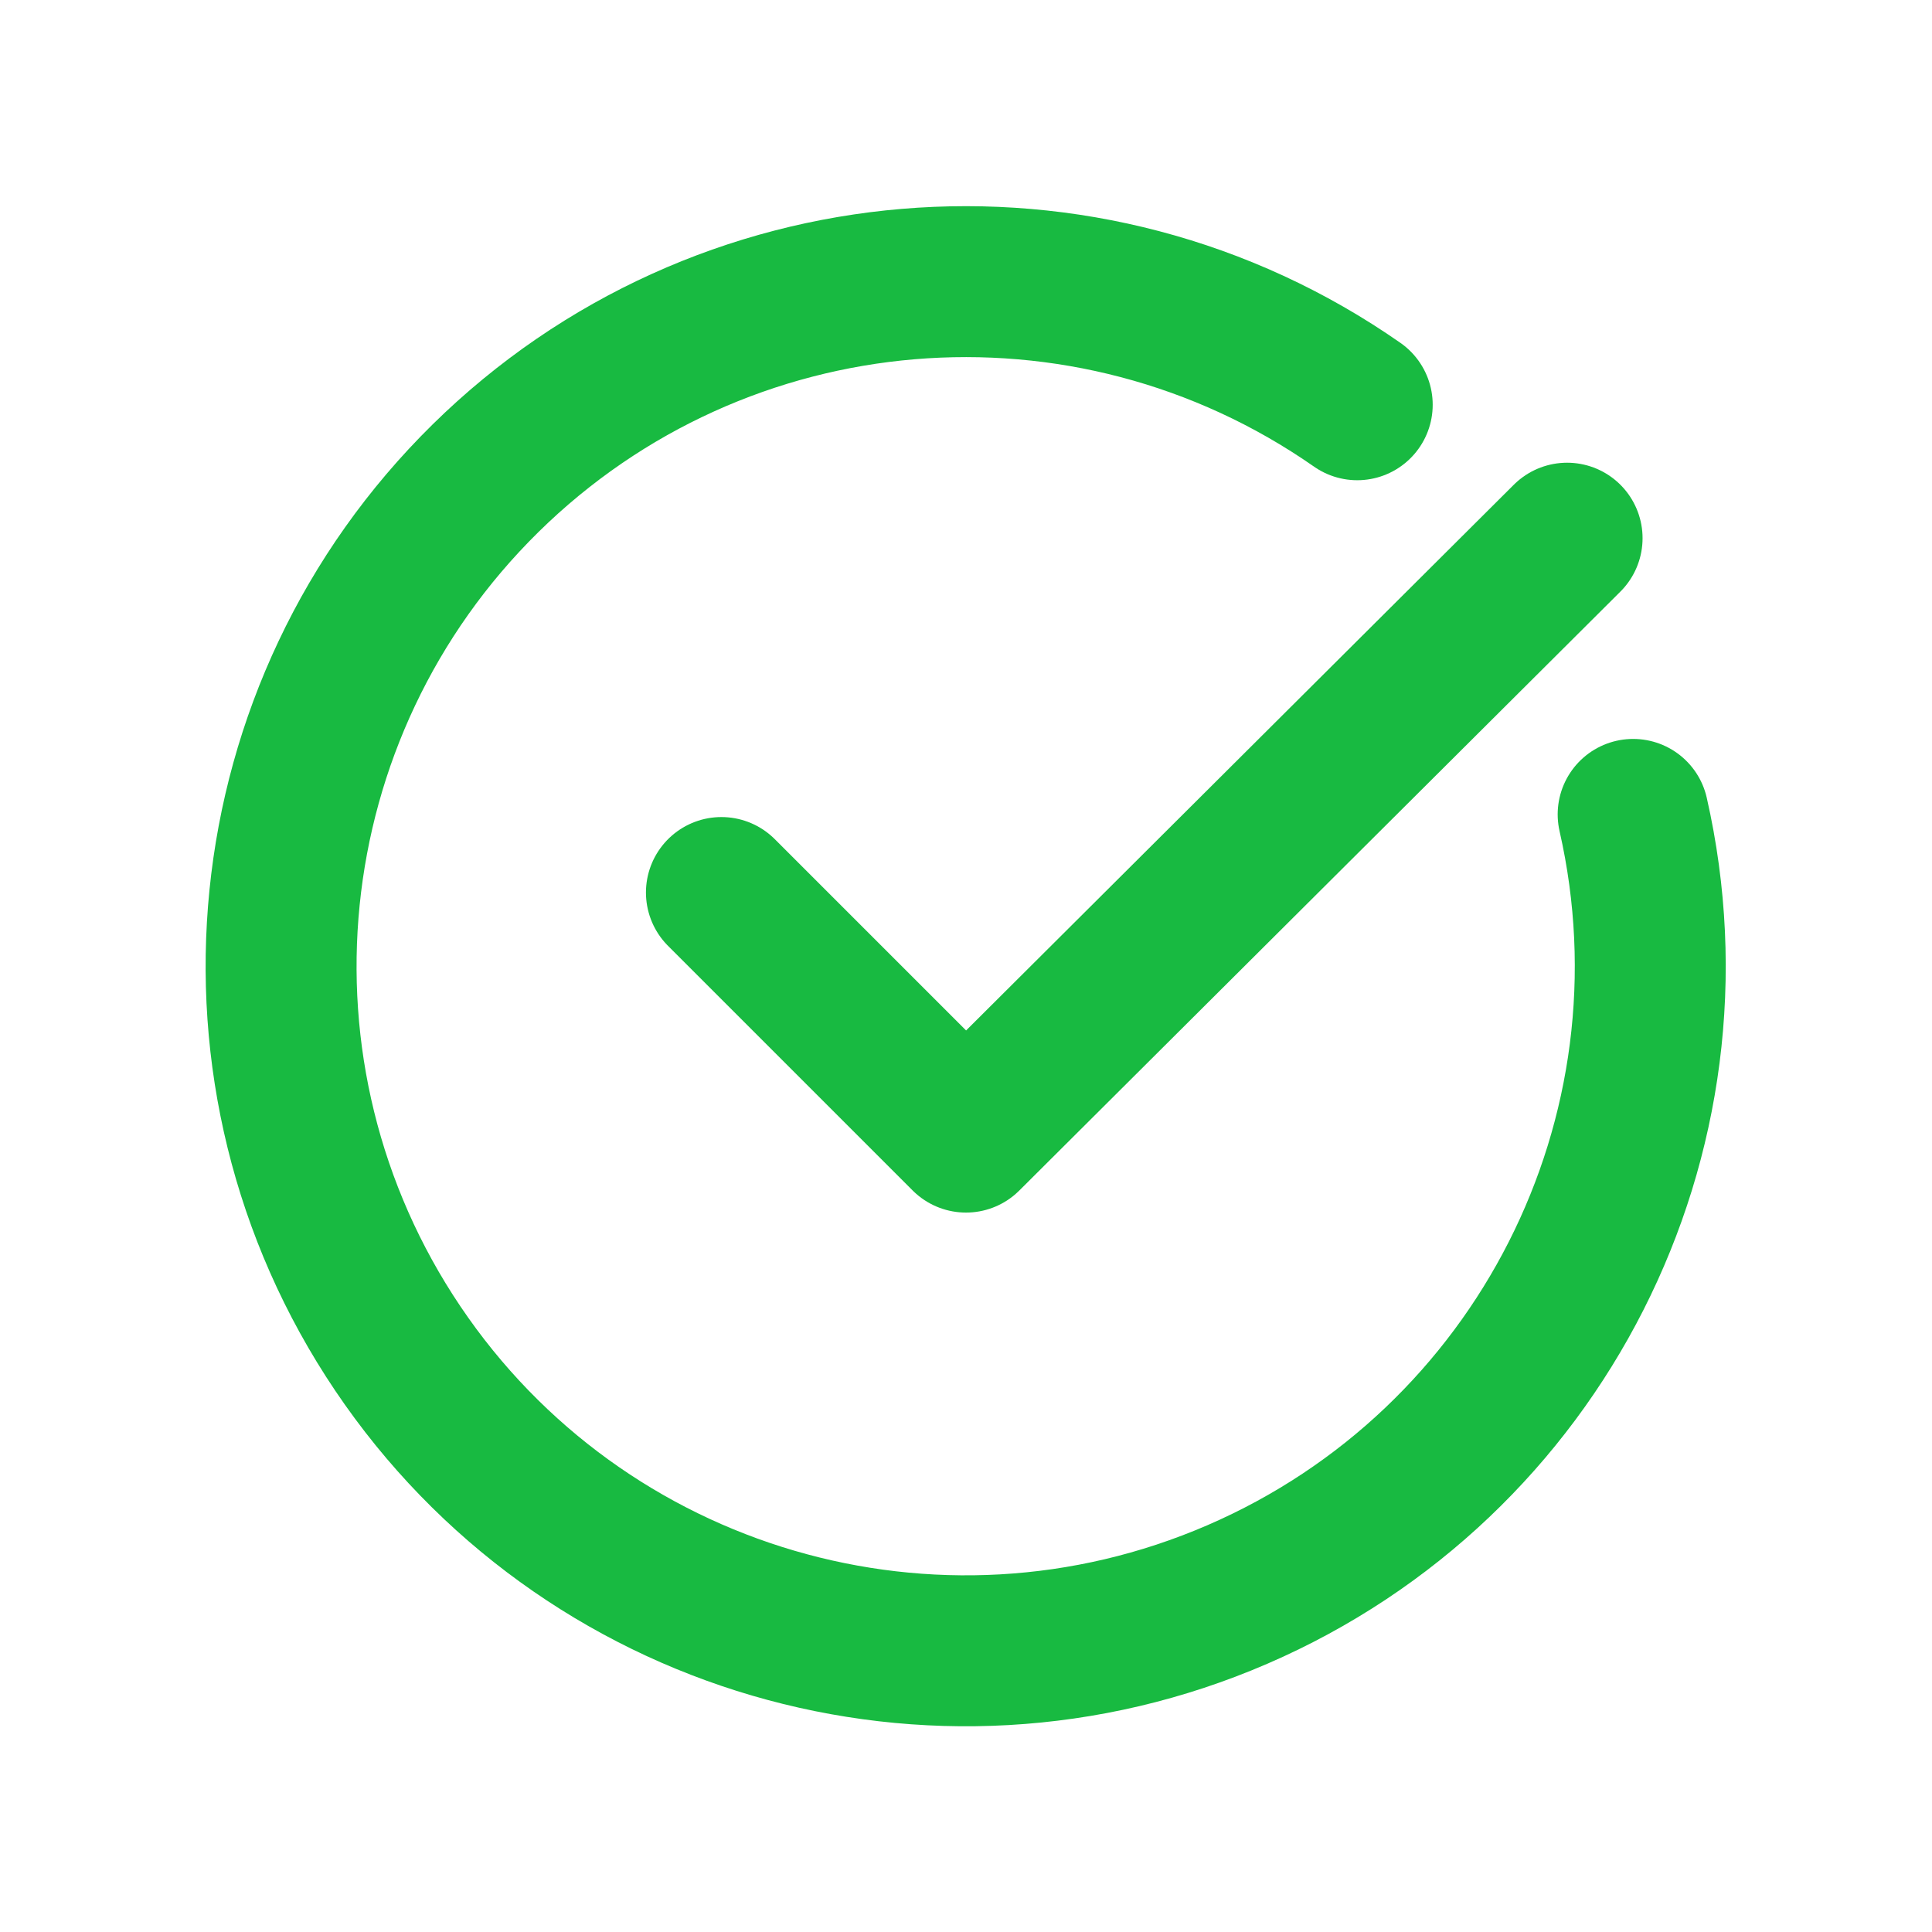
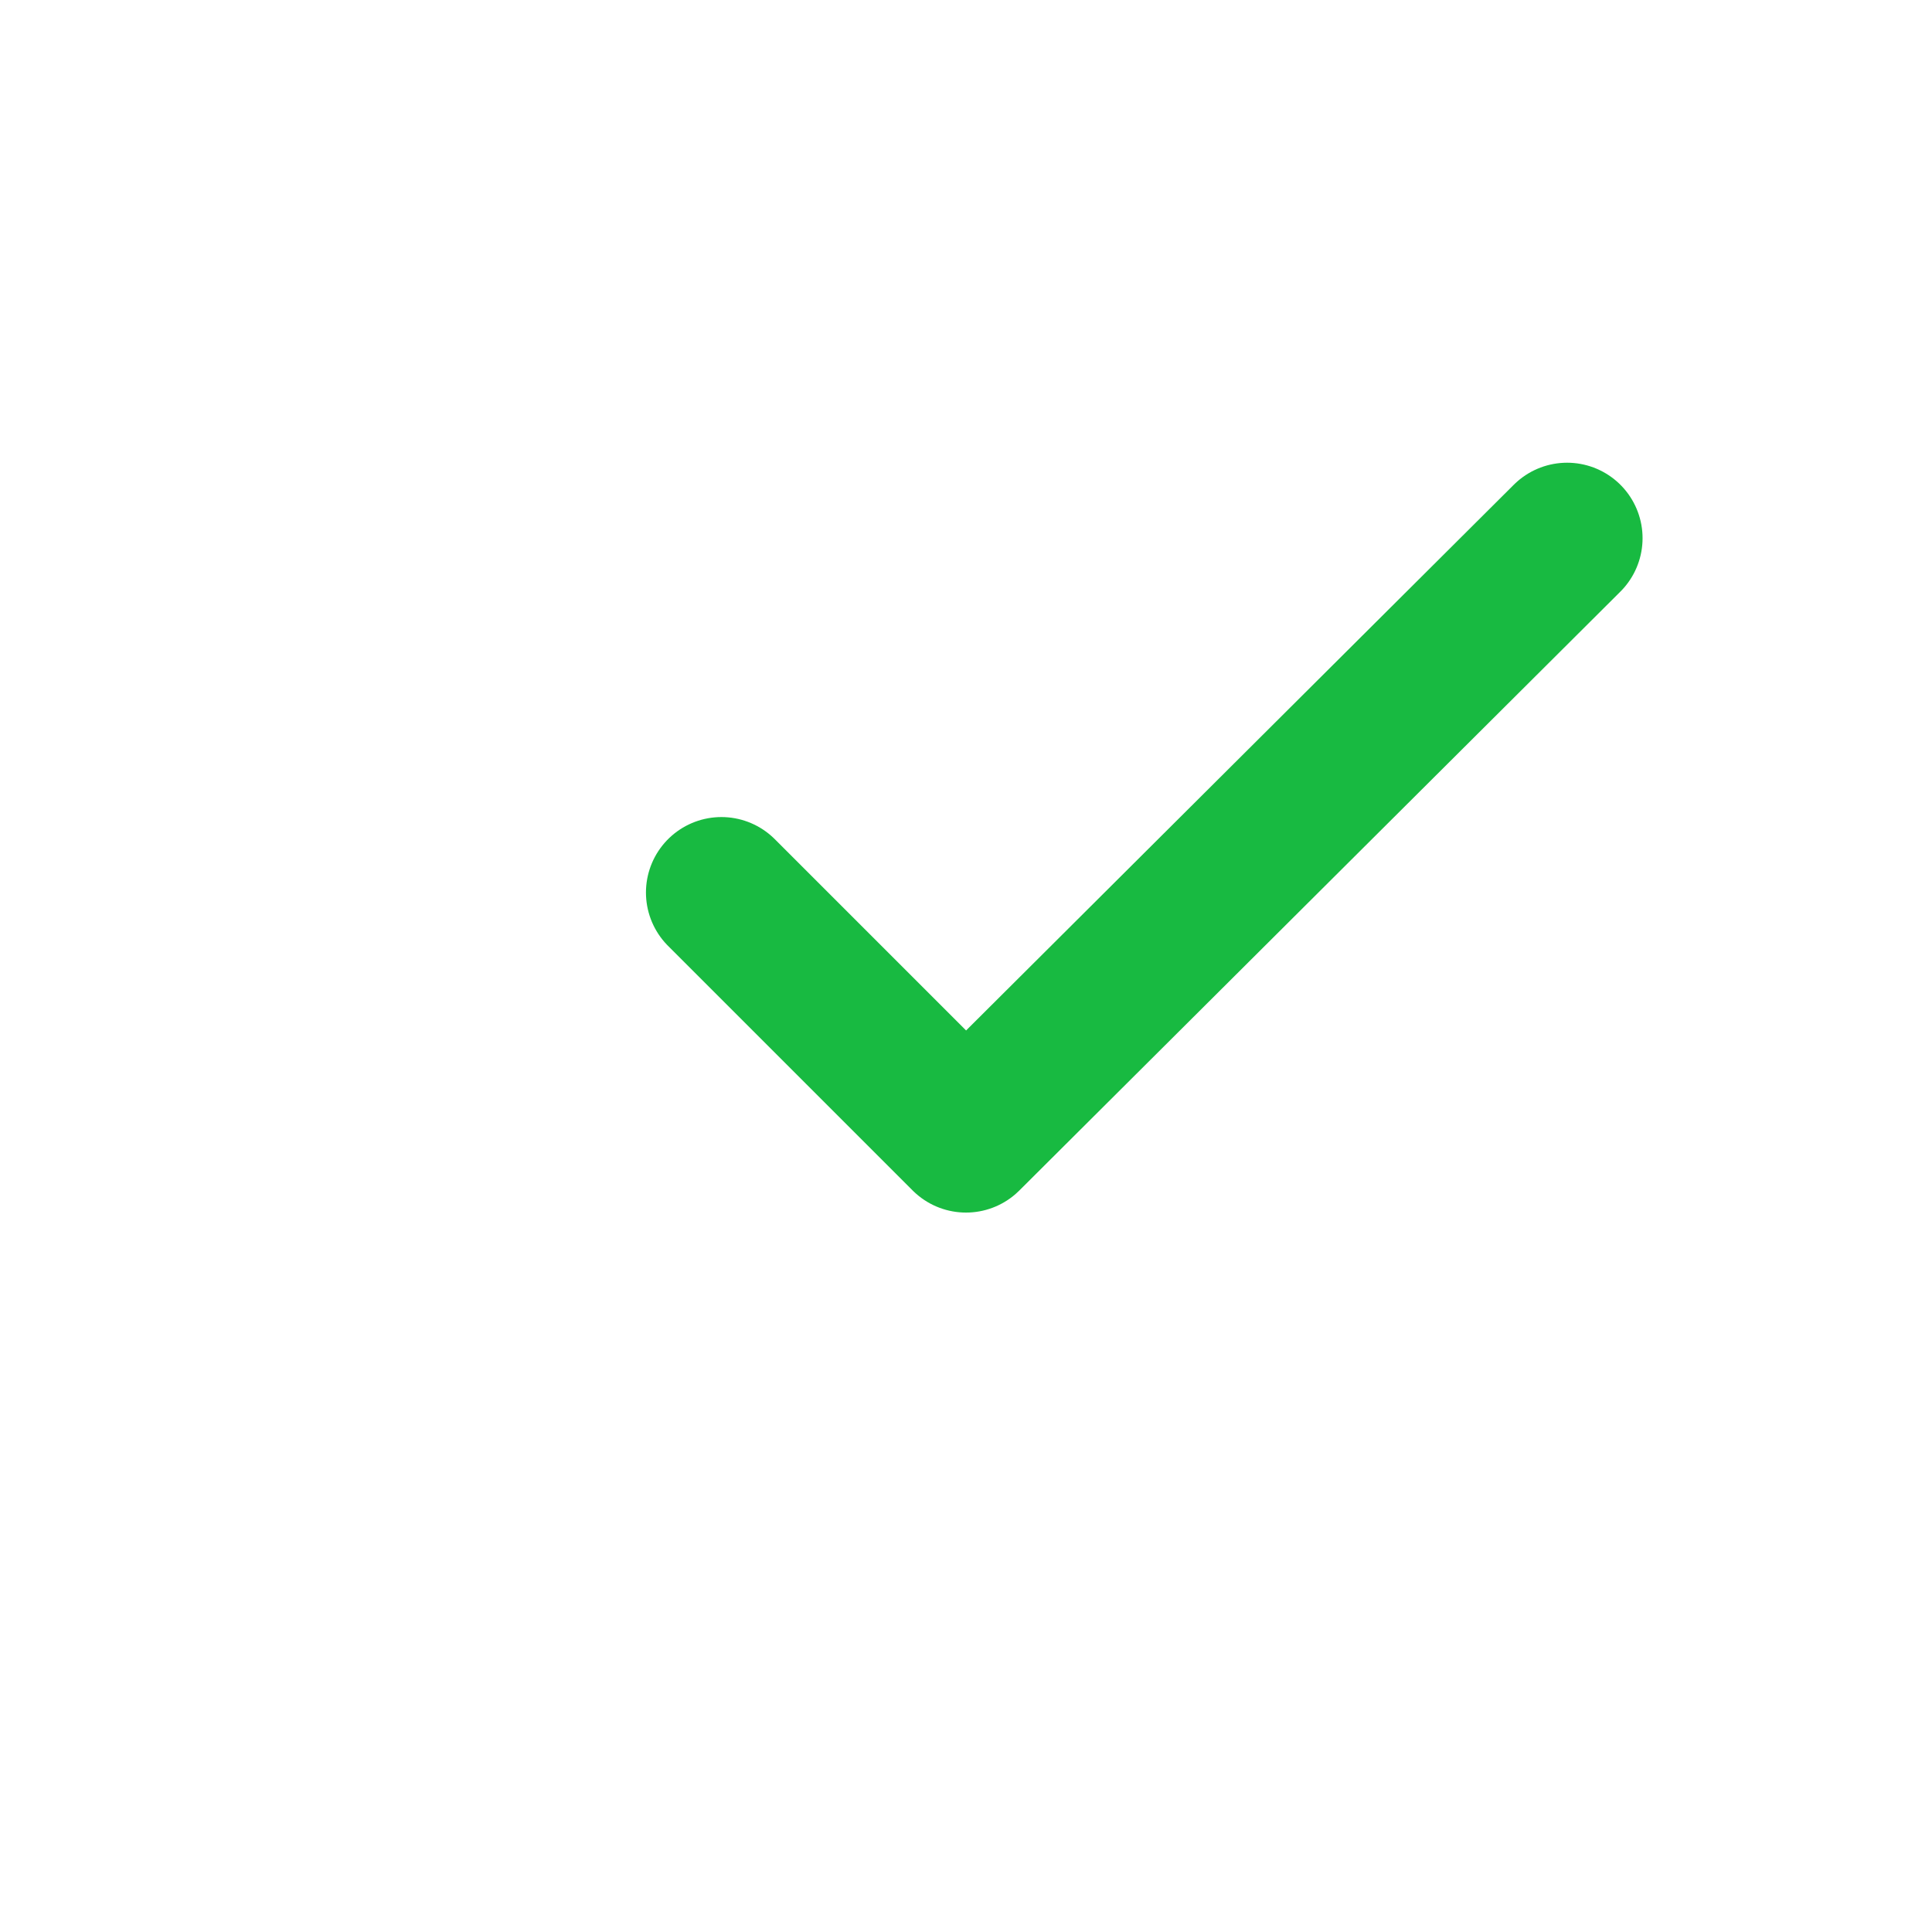
<svg xmlns="http://www.w3.org/2000/svg" width="32" height="32" viewBox="0 0 32 32" fill="none">
  <path d="M25.956 8.914L16 18.834L11.949 14.783" stroke="#18BA41" stroke-width="2.5" stroke-linecap="round" stroke-linejoin="round" />
-   <path d="M27.05 13.489C28.261 18.812 25.505 24.243 20.494 26.41C15.483 28.577 9.64 26.865 6.59 22.337C3.54 17.808 4.151 11.75 8.042 7.921C11.934 4.092 18.002 3.58 22.48 6.704" stroke="#18BA41" stroke-width="2.5" stroke-linecap="round" stroke-linejoin="round" />
</svg>